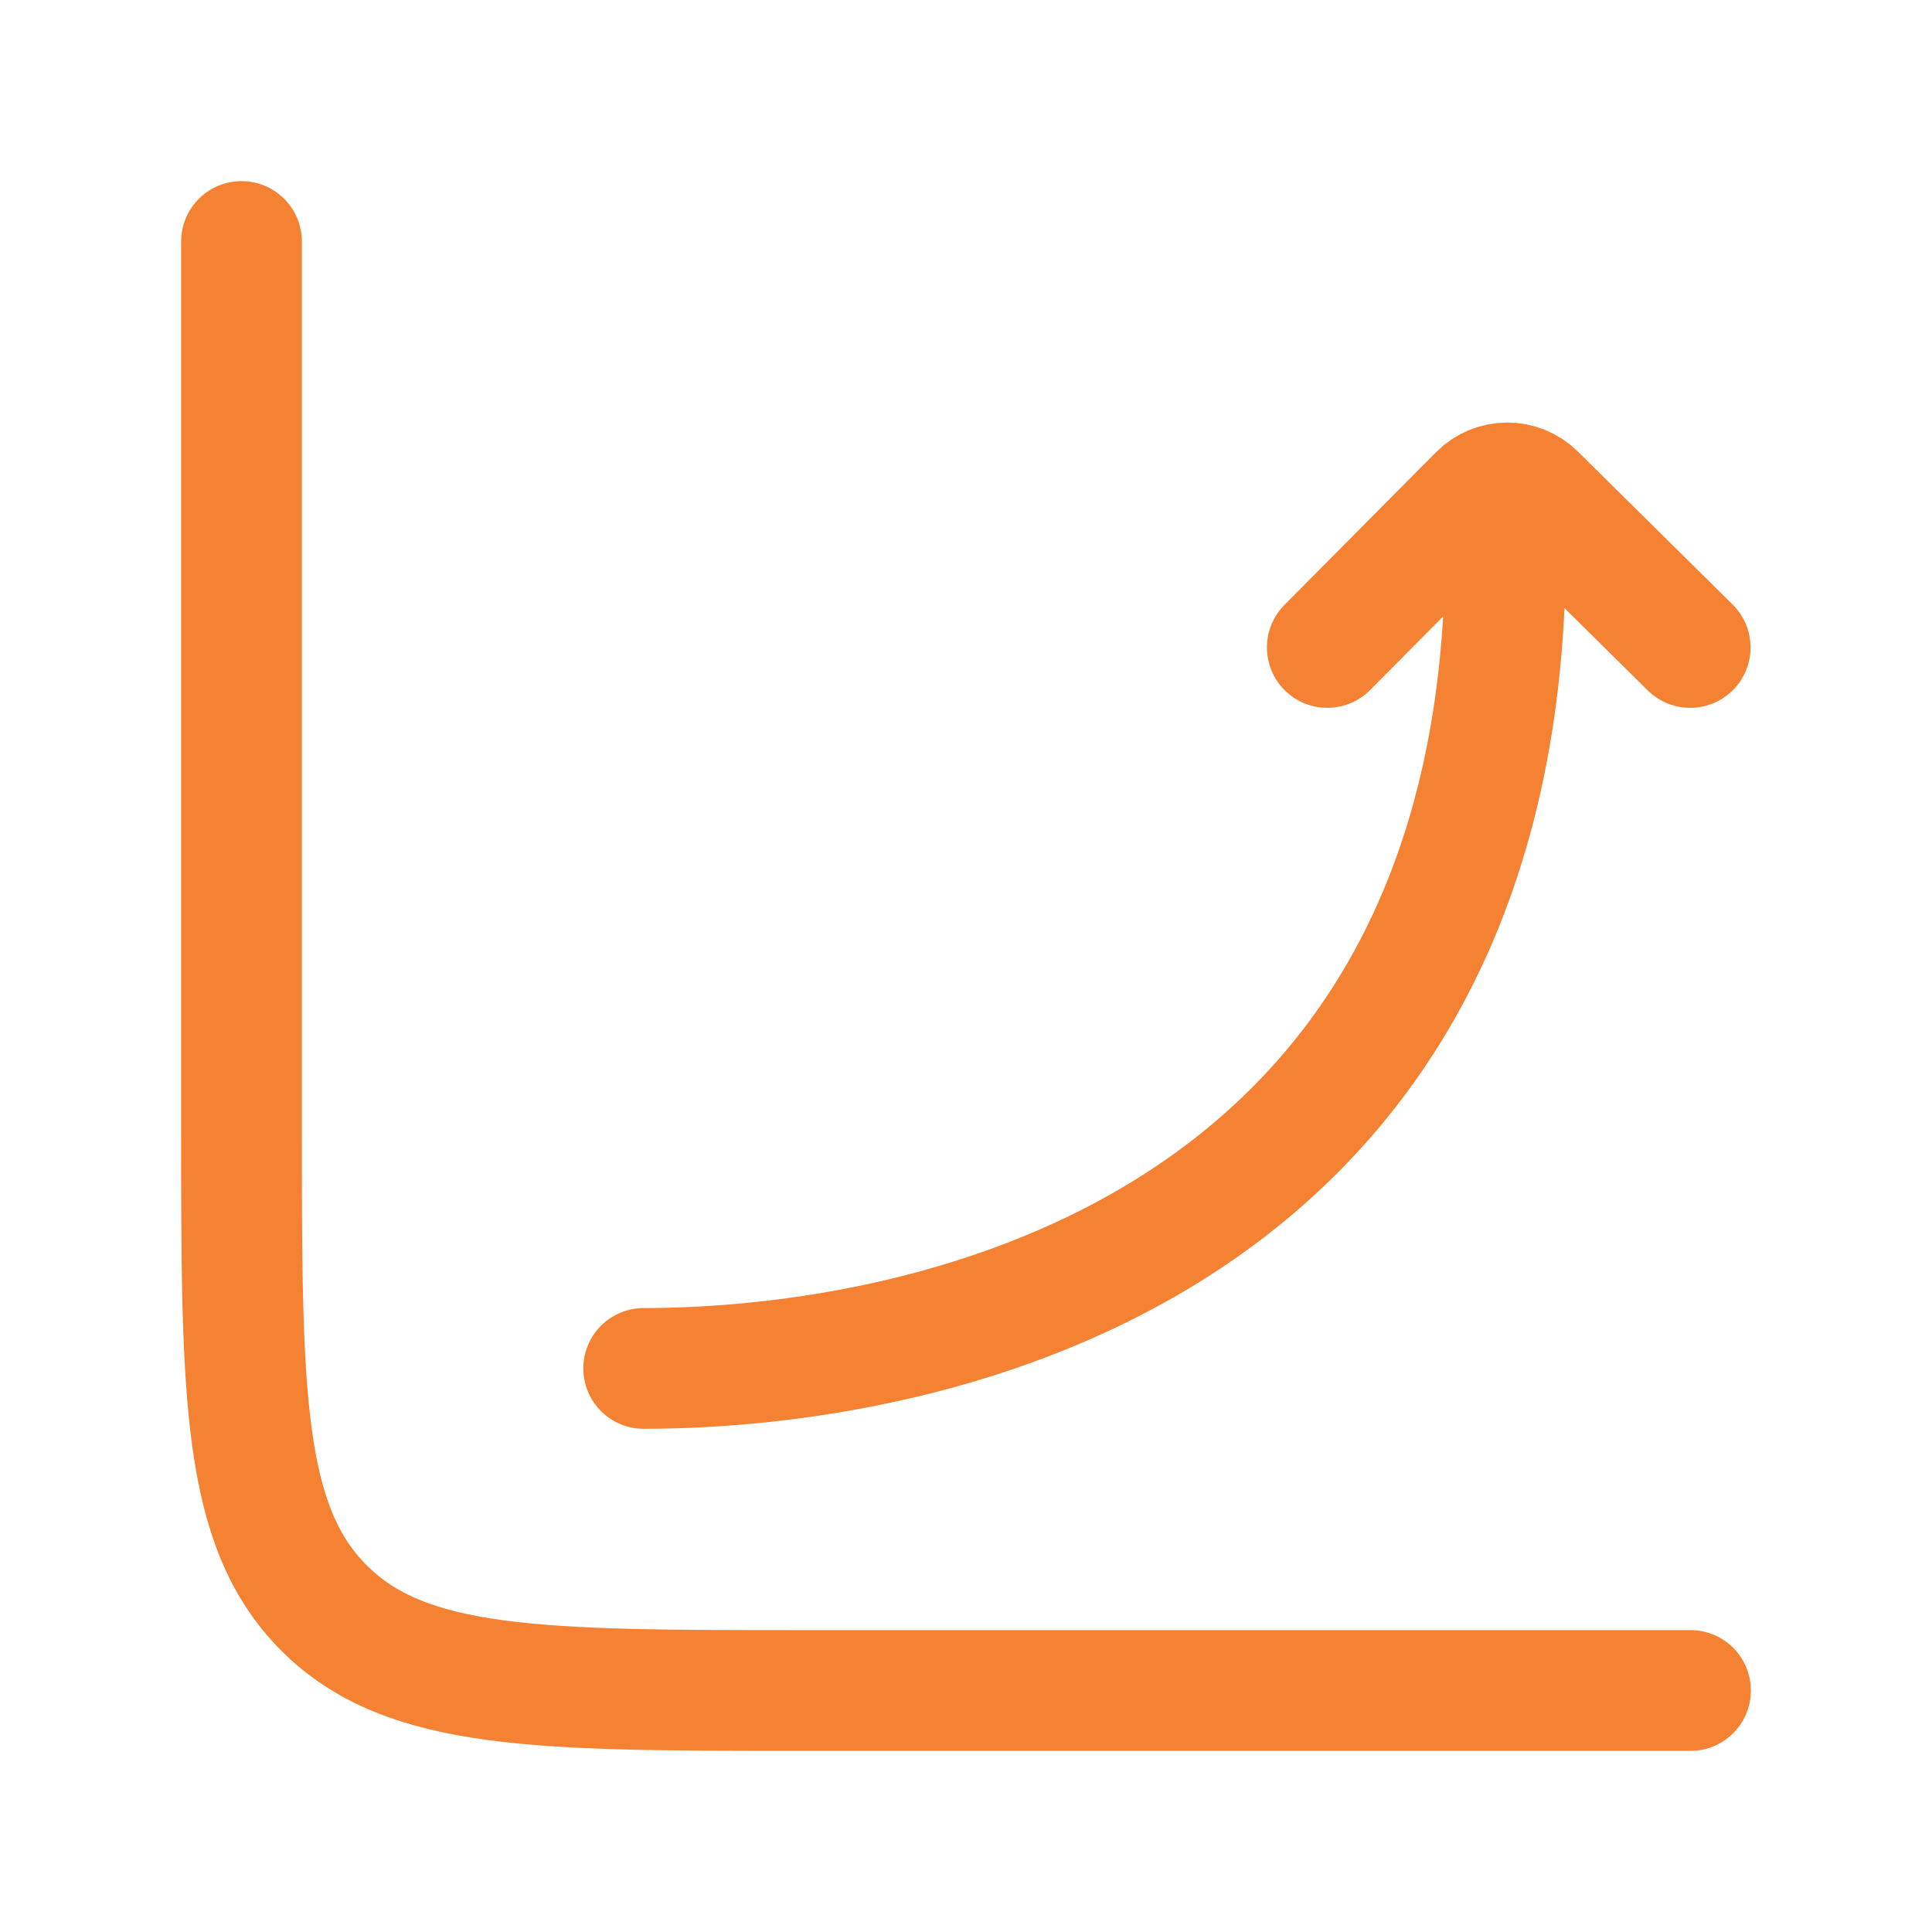
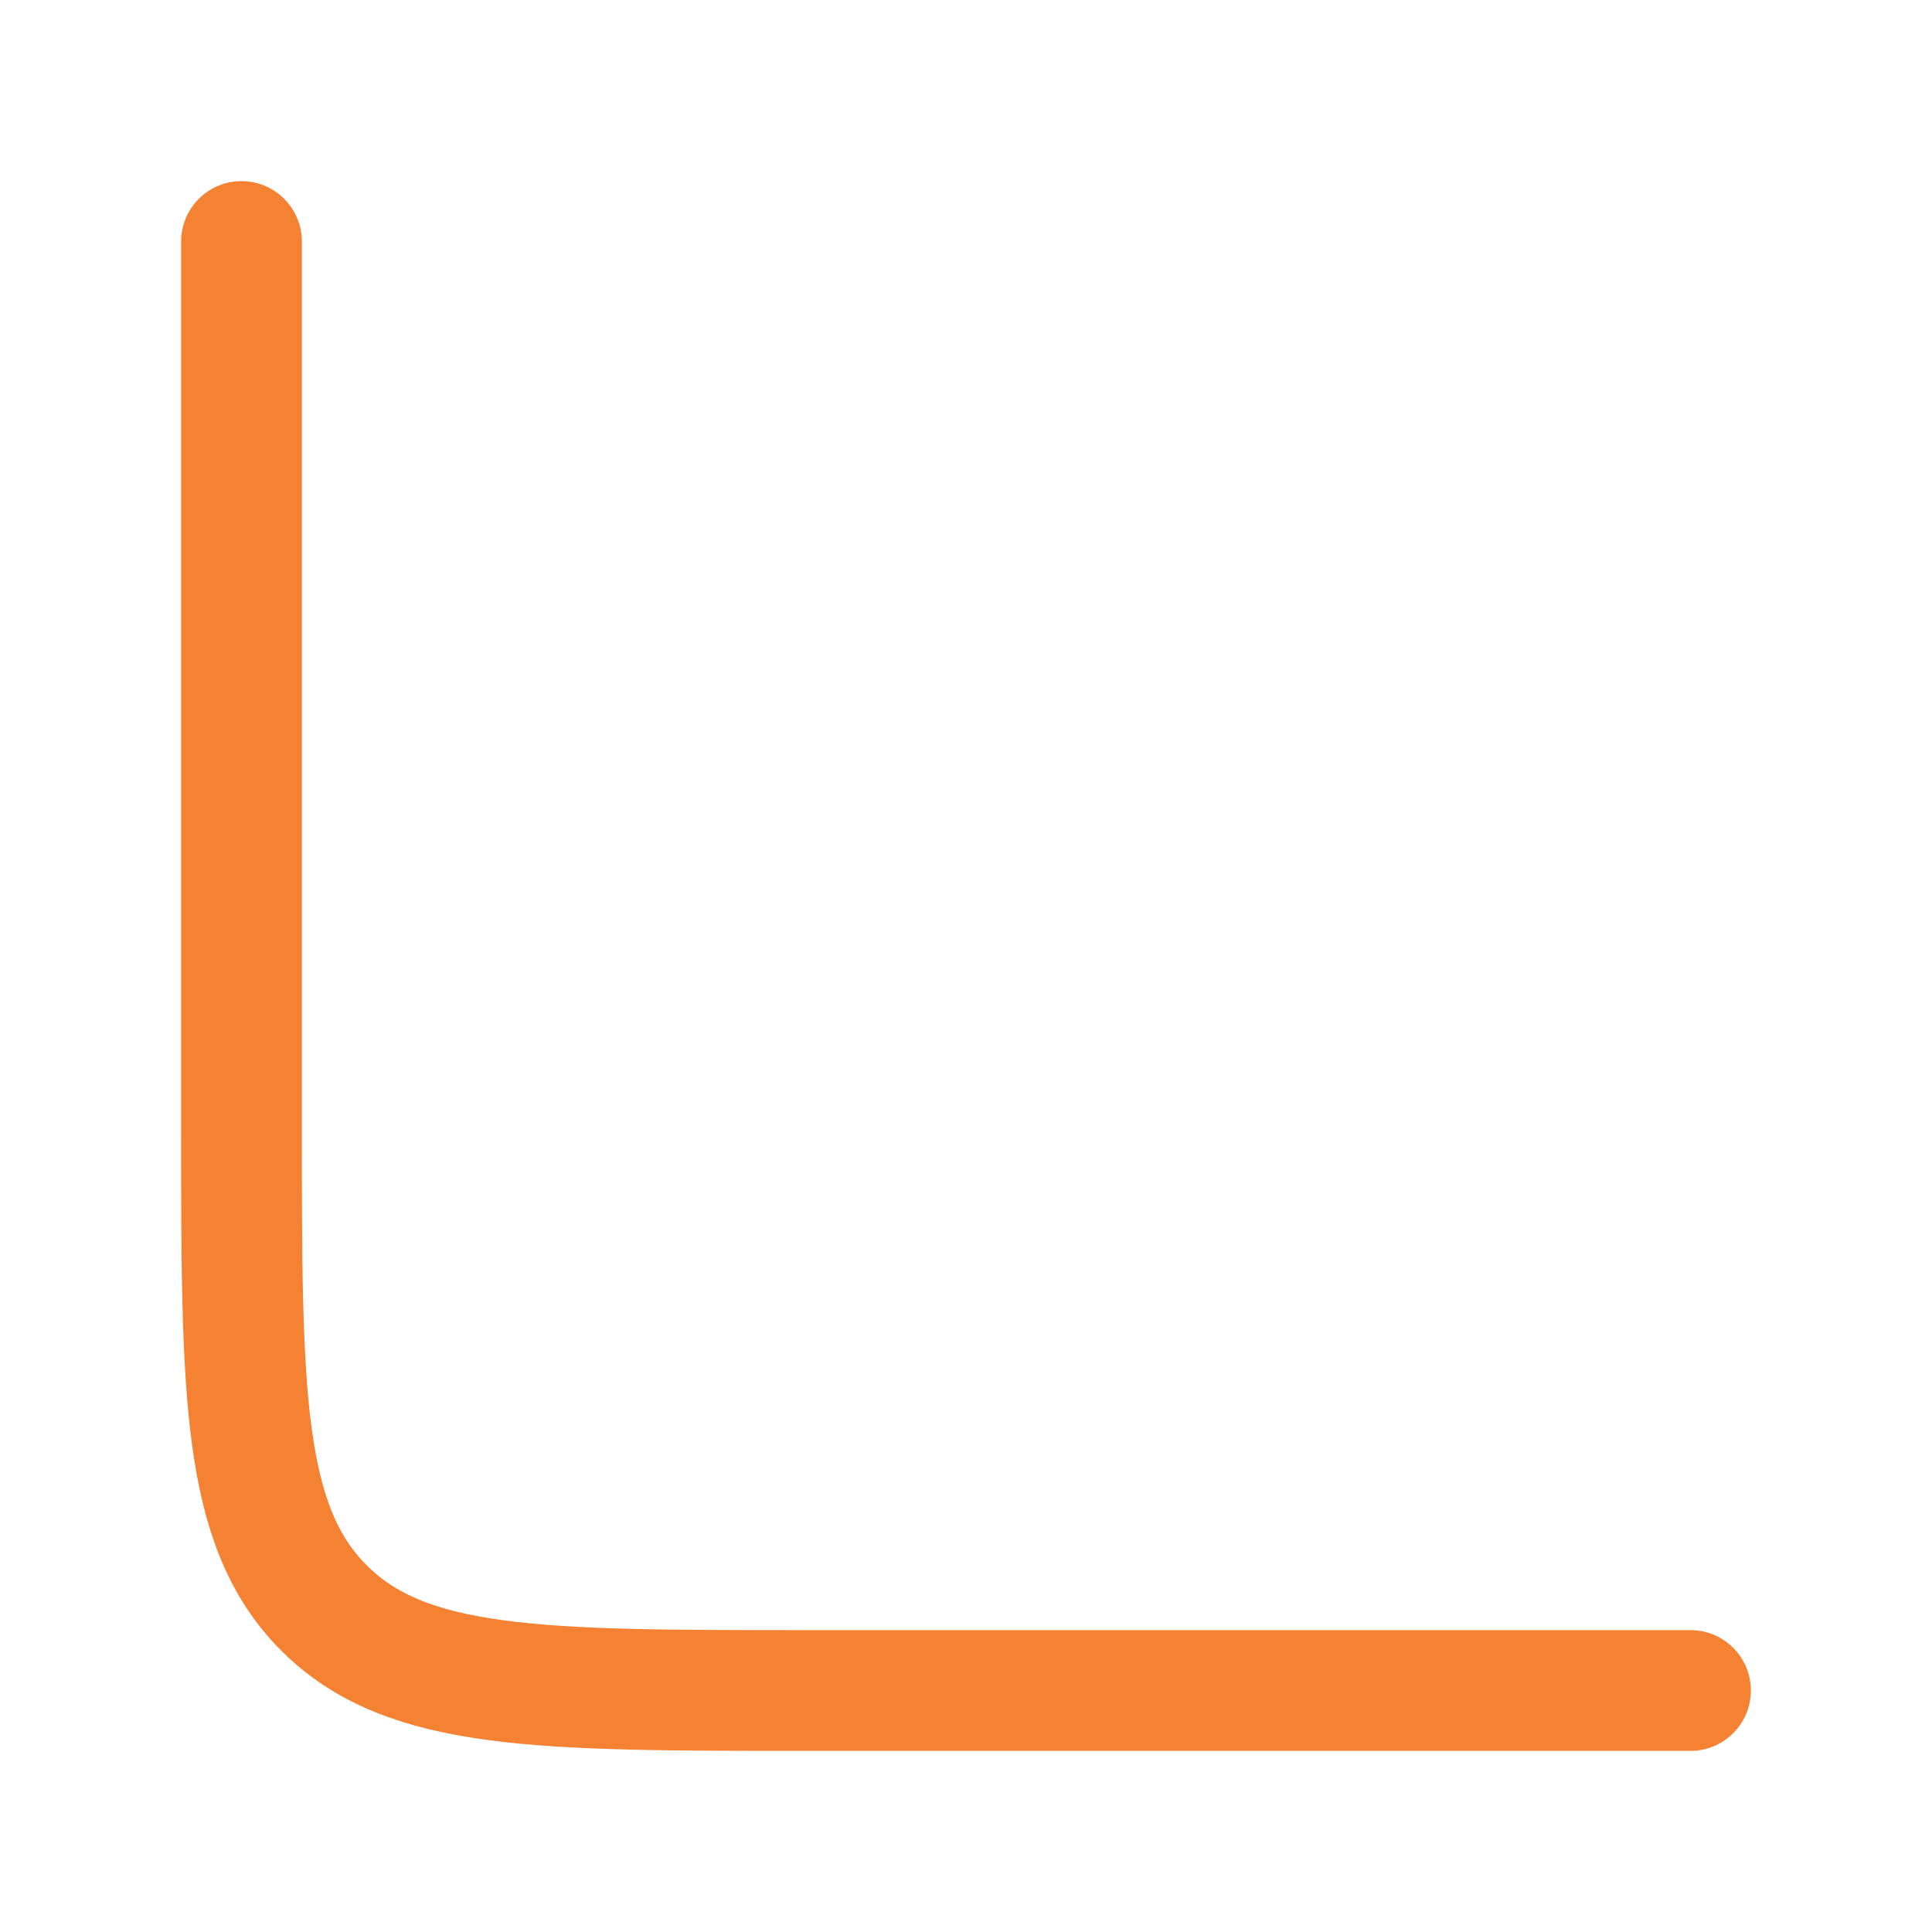
<svg xmlns="http://www.w3.org/2000/svg" width="24" height="24" viewBox="0 0 24 24" fill="none">
  <path d="M21 21H10C6.7 21 5.05 21 4.025 19.975C3 18.95 3 17.3 3 14V3" stroke="#F58233" stroke-width="1.5" stroke-linecap="round" />
-   <path d="M7.996 16.999C11.528 16.999 18.911 15.535 18.697 6.433M16.488 8.043L18.371 6.146C18.565 5.951 18.879 5.95 19.074 6.143L20.996 8.043" stroke="#F58233" stroke-width="1.5" stroke-linecap="round" stroke-linejoin="round" />
</svg>